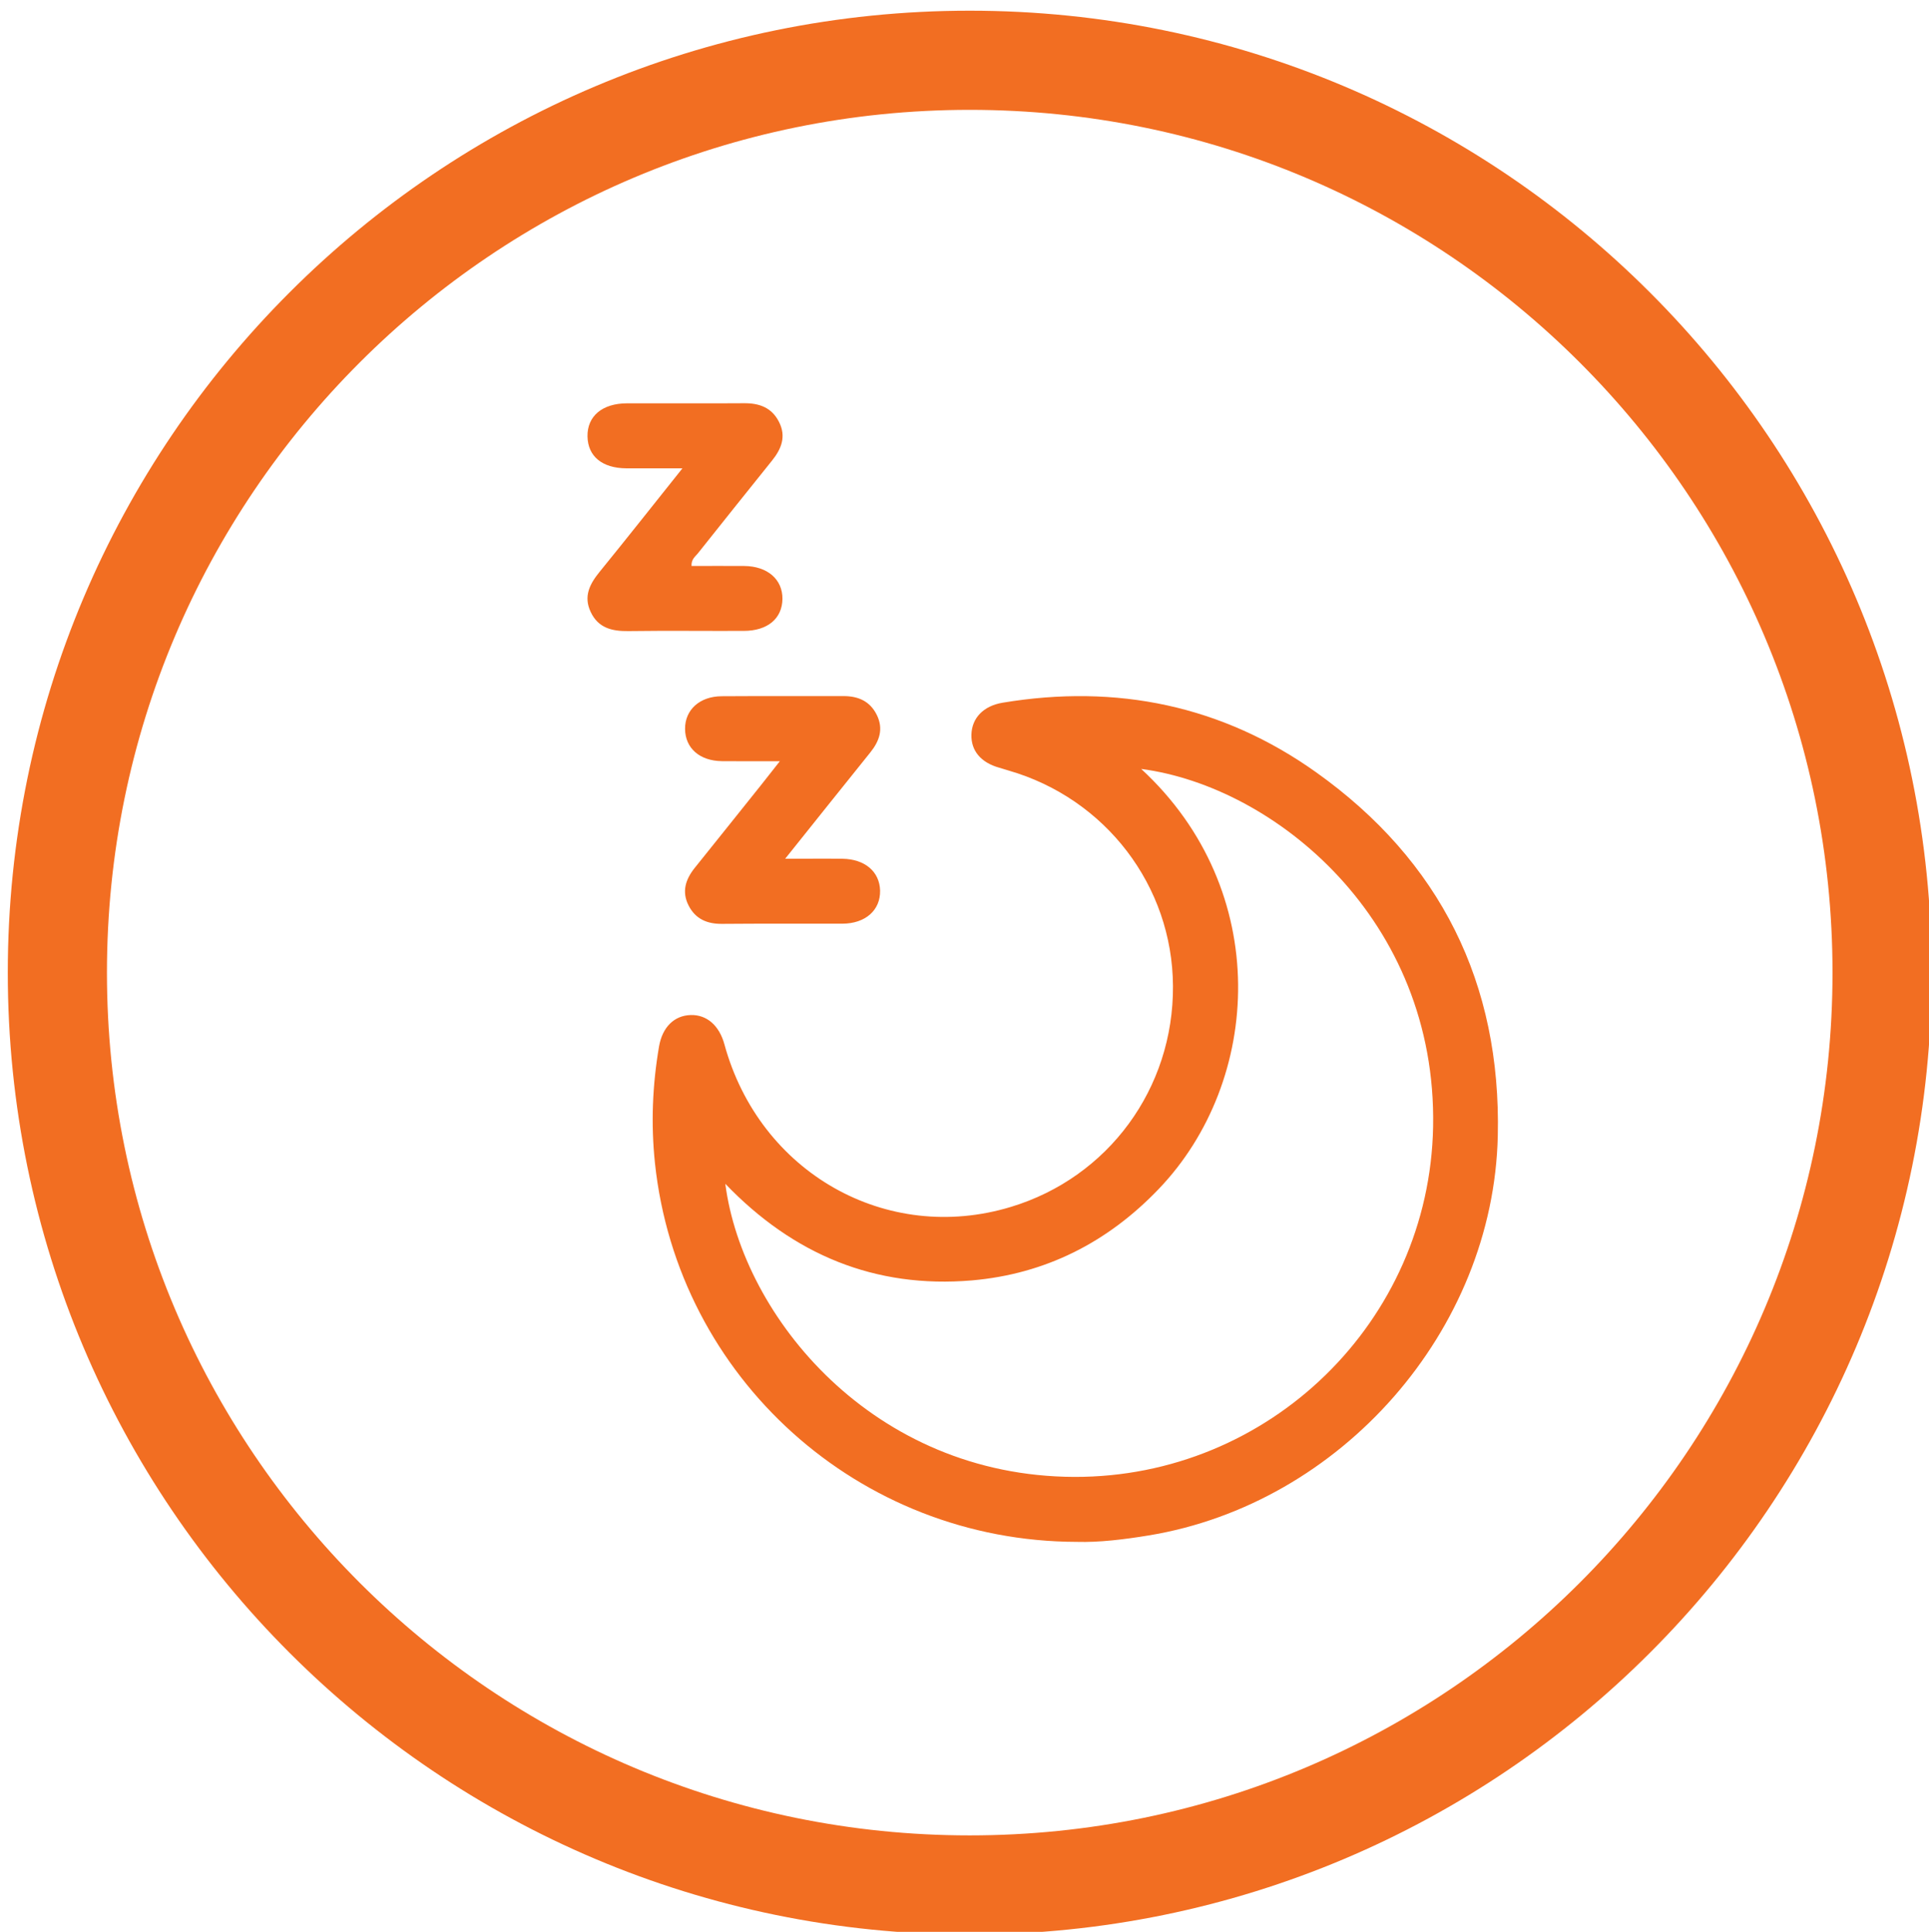
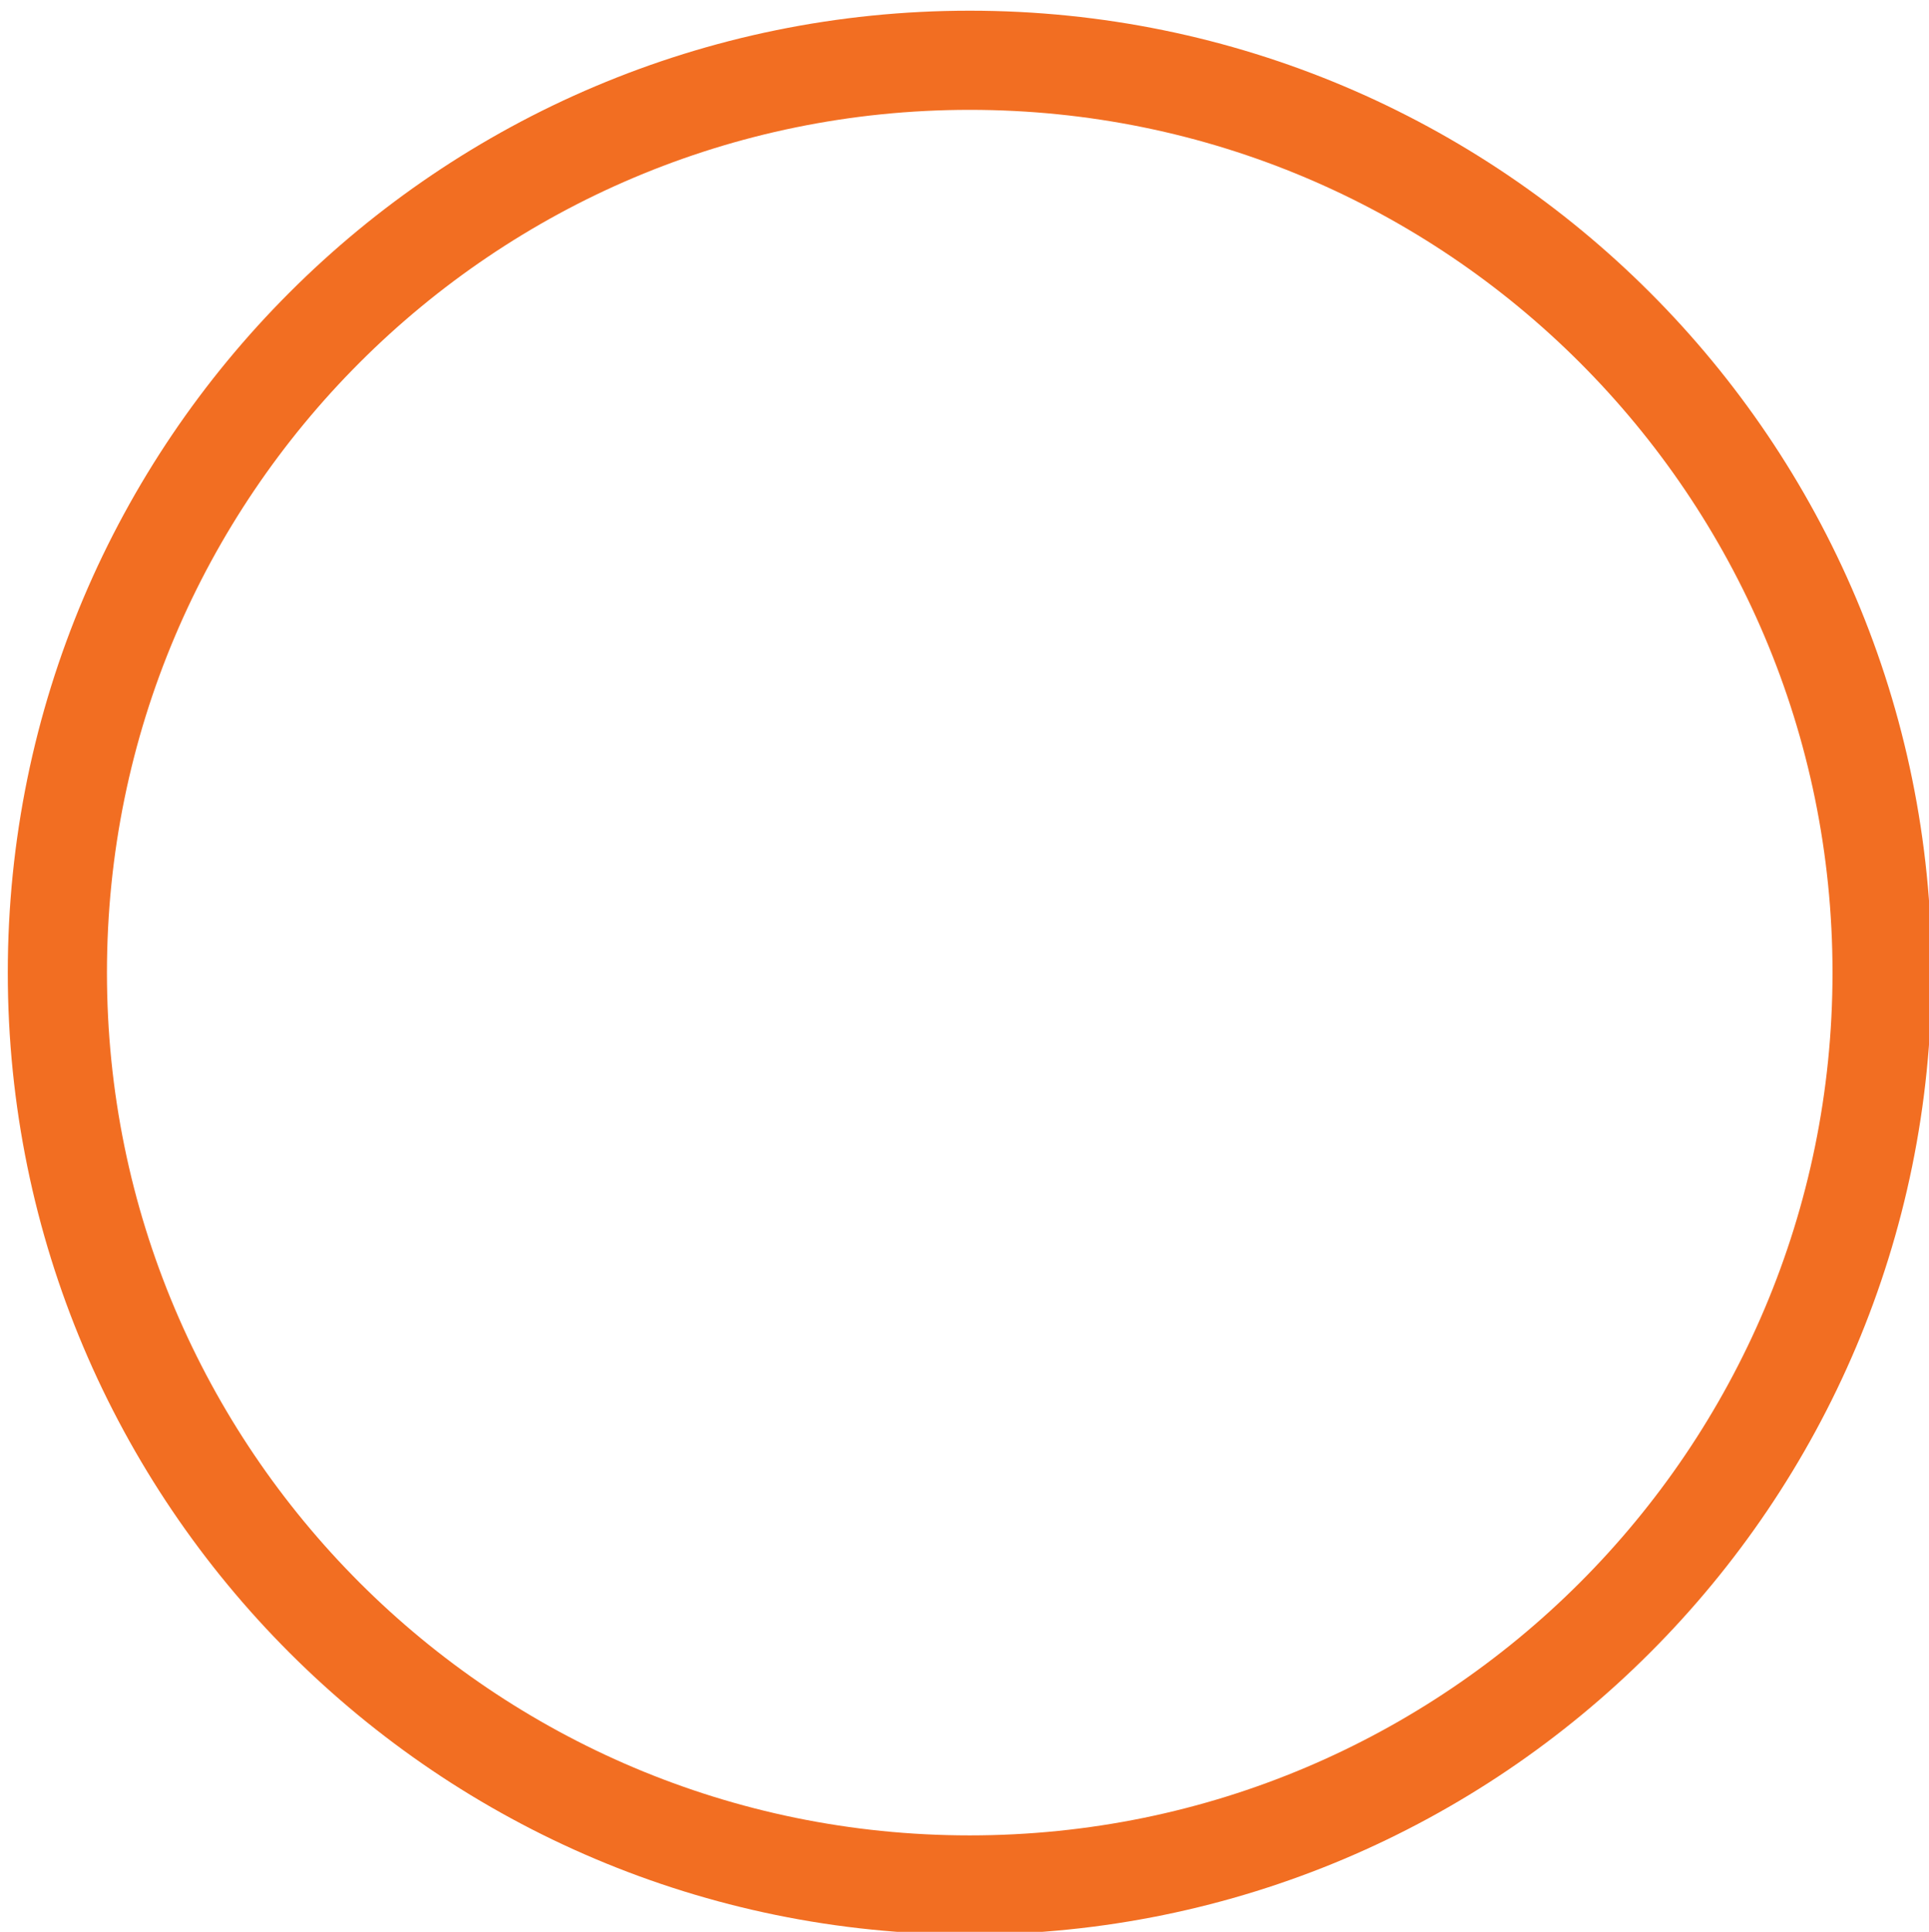
<svg xmlns="http://www.w3.org/2000/svg" version="1.1" id="Layer_1" x="0px" y="0px" width="41.125px" height="41.188px" viewBox="0 0 41.125 41.188" enable-background="new 0 0 41.125 41.188" xml:space="preserve">
  <path fill="none" stroke="#F26E22" stroke-width="2.114" stroke-miterlimit="10" d="M20.674,40.188  c-10.742,0-19.451-8.709-19.451-19.451c0-10.743,8.709-19.452,19.451-19.452c10.743,0,19.451,8.709,19.451,19.452  C40.125,31.479,31.417,40.188,20.674,40.188" />
-   <path fill="#F26E22" d="M16.739,18.309c0.645-0.806,1.228-1.538,1.813-2.264c0.198-0.245,0.287-0.503,0.142-0.8  c-0.143-0.292-0.392-0.404-0.709-0.404c-0.865,0.003-1.731-0.003-2.598,0.003c-0.471,0.002-0.784,0.29-0.782,0.696  c0.003,0.411,0.311,0.683,0.787,0.688c0.386,0.004,0.772,0.001,1.234,0.001c-0.17,0.215-0.289,0.368-0.409,0.519  c-0.469,0.586-0.937,1.173-1.407,1.757c-0.195,0.245-0.28,0.507-0.129,0.802c0.148,0.288,0.395,0.393,0.713,0.39  c0.855-0.008,1.709-0.001,2.564-0.004c0.492-0.001,0.813-0.287,0.805-0.705c-0.01-0.404-0.323-0.672-0.803-0.679  C17.583,18.304,17.206,18.309,16.739,18.309" />
-   <path fill="#F26E22" d="M14.743,12.067c-0.007-0.148,0.082-0.201,0.136-0.27c0.524-0.659,1.05-1.318,1.577-1.973  c0.203-0.251,0.311-0.518,0.151-0.83c-0.153-0.303-0.417-0.4-0.745-0.397c-0.831,0.006-1.662,0-2.494,0.002  c-0.527,0.001-0.85,0.272-0.843,0.706c0.008,0.424,0.312,0.676,0.828,0.68c0.37,0.002,0.744,0,1.196,0  c-0.629,0.788-1.192,1.502-1.766,2.207c-0.21,0.258-0.347,0.521-0.191,0.853c0.16,0.344,0.455,0.415,0.805,0.41  c0.82-0.011,1.639-0.001,2.459-0.004c0.509-0.001,0.82-0.263,0.825-0.683c0.004-0.415-0.319-0.696-0.813-0.701  C15.493,12.064,15.117,12.067,14.743,12.067" />
-   <path fill="#F26E22" d="M28.06,16.466c-2.001-1.425-4.257-1.889-6.685-1.484c-0.41,0.068-0.656,0.328-0.665,0.68  c-0.01,0.344,0.202,0.596,0.591,0.705c0.066,0.018,0.131,0.041,0.198,0.06c2.072,0.596,3.496,2.461,3.508,4.594  c0.014,2.184-1.377,4.081-3.453,4.71c-2.656,0.807-5.362-0.729-6.11-3.466c-0.11-0.402-0.377-0.634-0.719-0.624  c-0.351,0.01-0.604,0.258-0.675,0.672c-0.141,0.824-0.174,1.648-0.087,2.482c0.484,4.578,4.344,8.069,8.993,8.078  c0.481,0.014,1.008-0.051,1.533-0.137c4.101-0.674,7.351-4.365,7.443-8.52C32.006,20.967,30.708,18.352,28.06,16.466 M30.553,24.02  c-0.078,4.16-3.494,7.48-7.651,7.468c-4.283-0.015-7.069-3.409-7.439-6.249c1.453,1.513,3.193,2.234,5.254,2.06  c1.57-0.136,2.896-0.81,3.986-1.949c2.202-2.297,2.436-6.363-0.373-8.956C27.19,16.771,30.634,19.611,30.553,24.02" />
</svg>